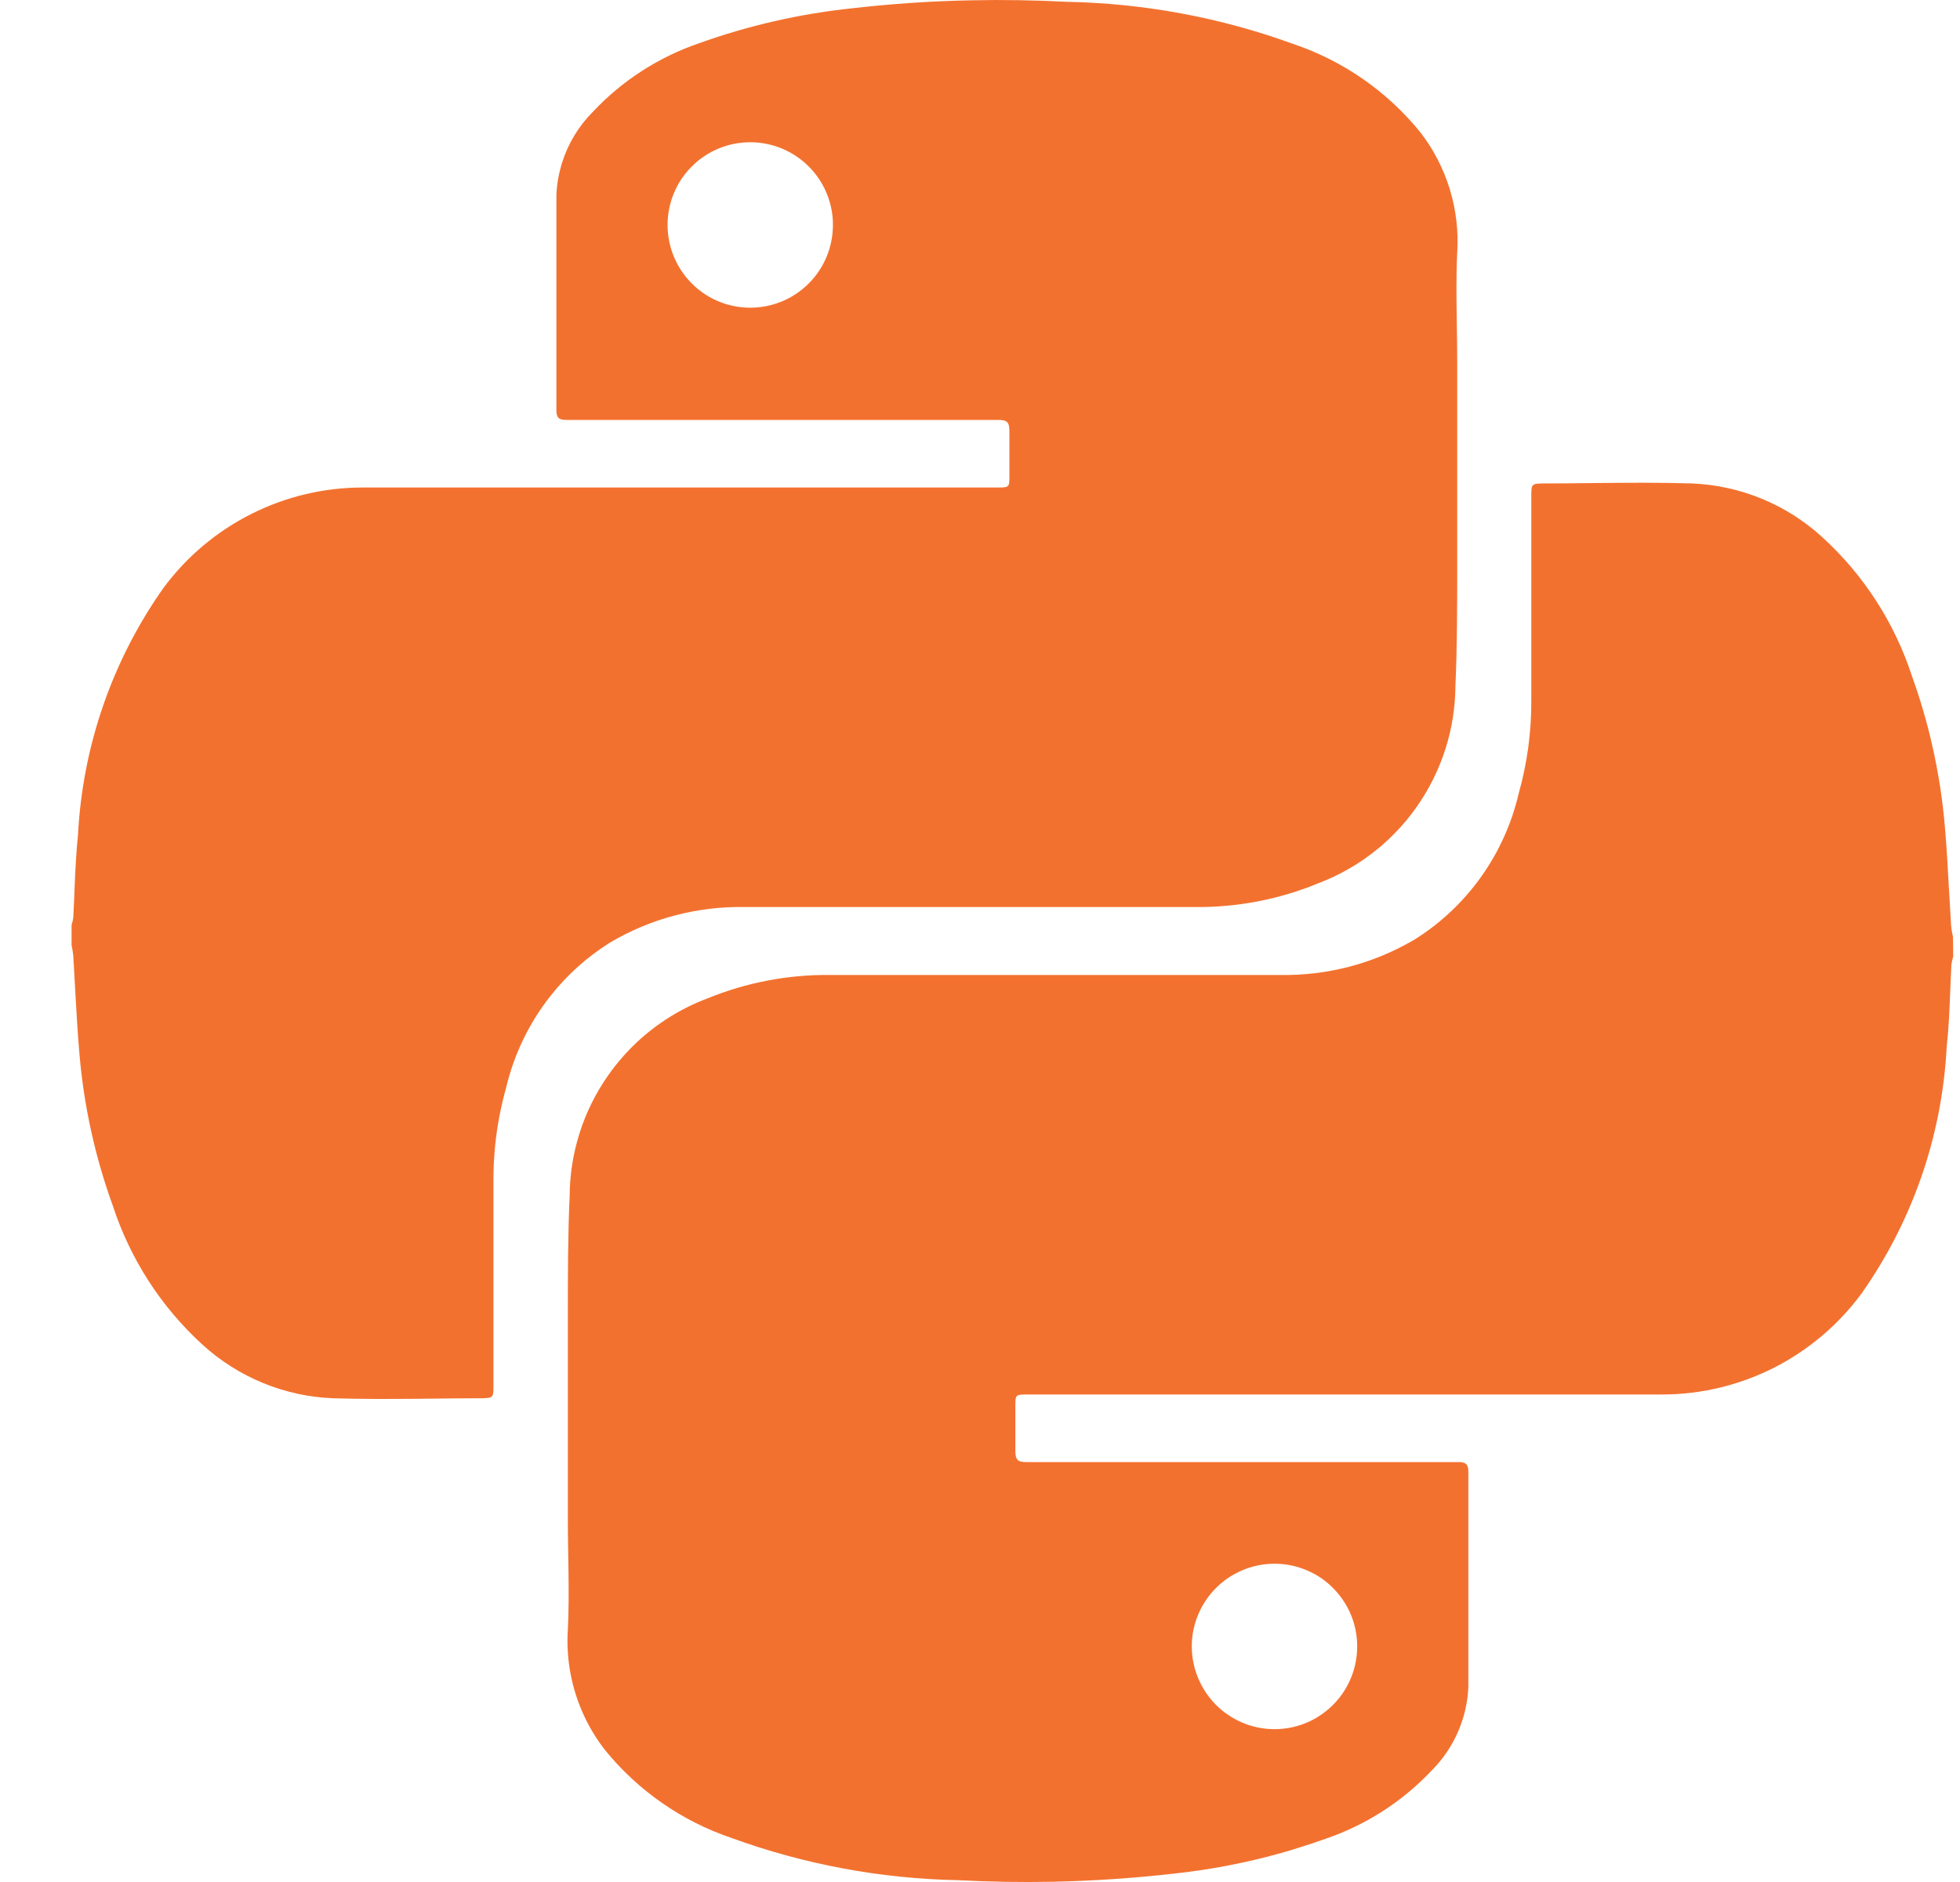
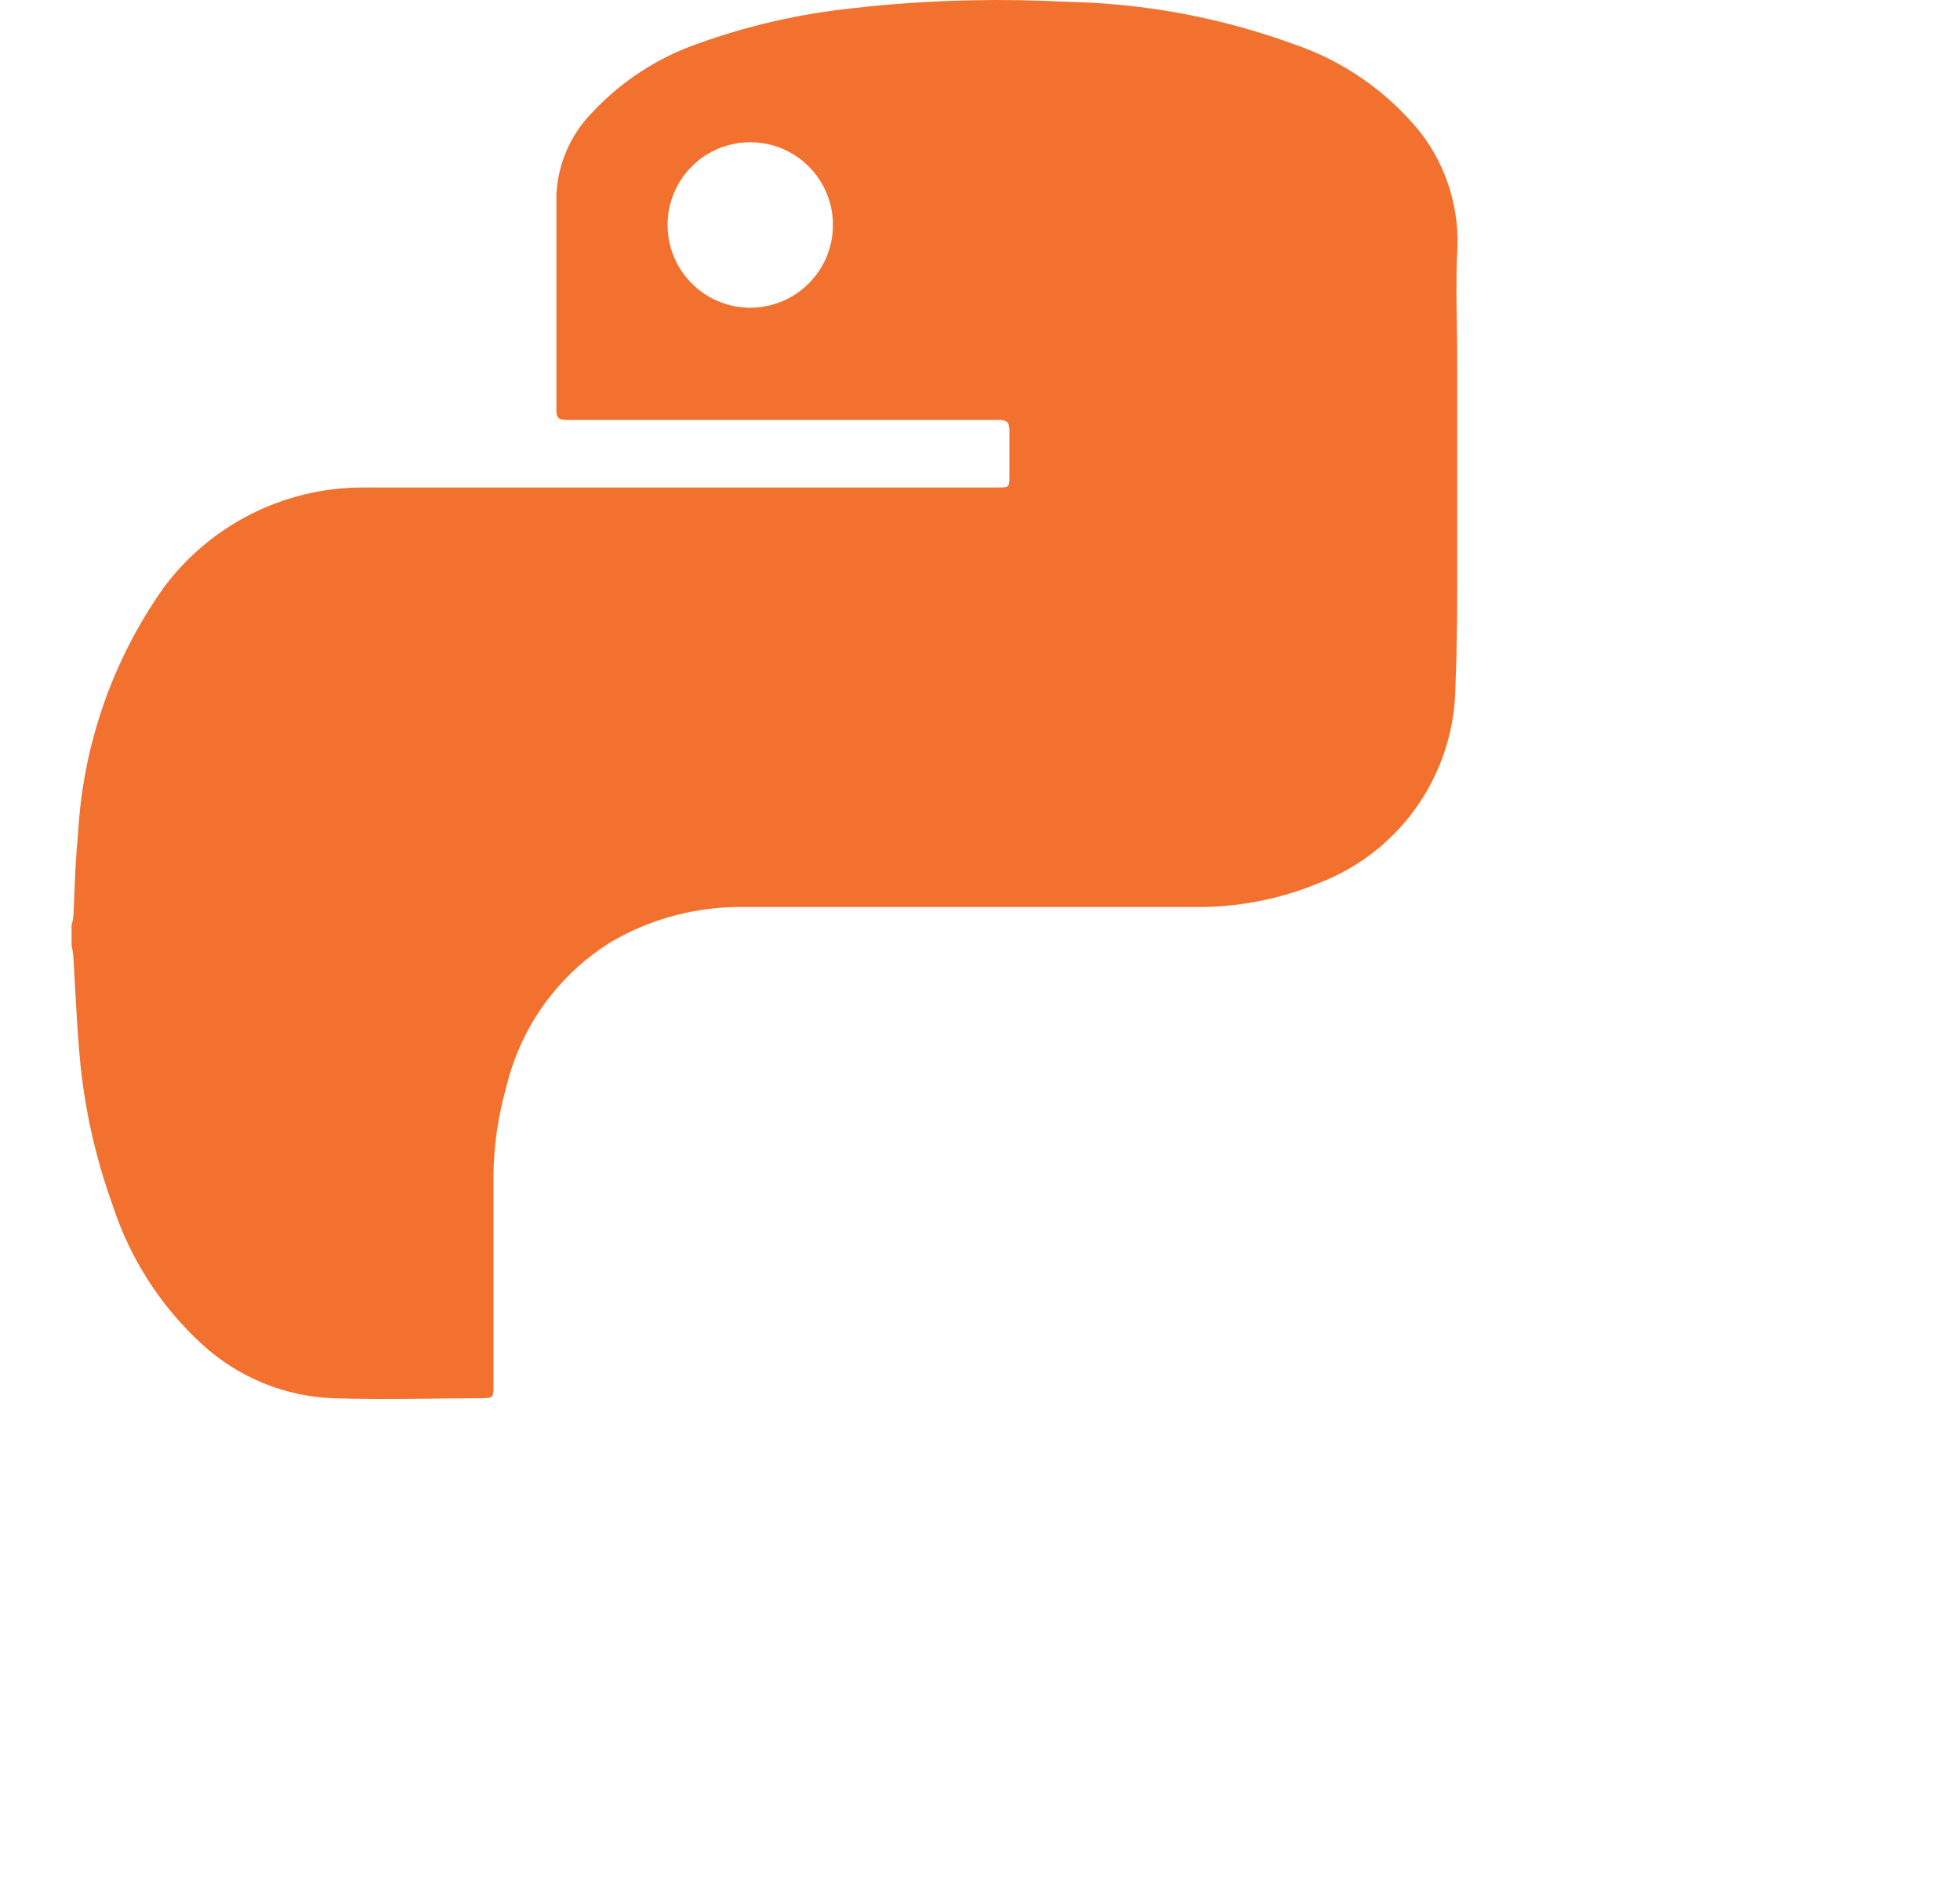
<svg xmlns="http://www.w3.org/2000/svg" width="25" height="24" viewBox="0 0 25 24" fill="none">
  <path fill-rule="evenodd" clip-rule="evenodd" d="M0.913 11.795L0.926 11.748C0.93 11.731 0.933 11.713 0.935 11.695L0.945 11.489L0.953 11.283C0.962 11.07 0.973 10.857 0.995 10.645C1.054 9.514 1.431 8.425 2.083 7.5C2.377 7.102 2.76 6.779 3.202 6.556C3.643 6.333 4.131 6.217 4.625 6.217H12.718C12.791 6.217 12.83 6.217 12.851 6.201C12.875 6.183 12.875 6.144 12.875 6.06V5.497C12.875 5.381 12.842 5.355 12.733 5.355H7.224C7.13 5.355 7.097 5.329 7.097 5.231V2.483C7.103 2.342 7.129 2.203 7.171 2.07C7.247 1.829 7.381 1.608 7.562 1.426C7.935 1.028 8.4 0.729 8.915 0.552C9.545 0.326 10.2 0.176 10.866 0.106C11.37 0.048 11.878 0.014 12.386 0.004C12.793 -0.005 13.2 0.002 13.606 0.023C14.593 0.042 15.568 0.223 16.494 0.56C17.13 0.774 17.692 1.164 18.115 1.685C18.454 2.122 18.622 2.669 18.587 3.221C18.572 3.524 18.577 3.828 18.582 4.133V4.155L18.585 4.344L18.587 4.624V7.218C18.587 7.467 18.587 7.717 18.584 7.966C18.581 8.227 18.576 8.488 18.564 8.748C18.561 9.296 18.39 9.831 18.076 10.281C17.988 10.408 17.889 10.527 17.78 10.636C17.719 10.698 17.655 10.757 17.588 10.813C17.356 11.006 17.092 11.16 16.805 11.268C16.307 11.472 15.772 11.573 15.234 11.567H9.504C8.898 11.555 8.301 11.712 7.779 12.021C7.489 12.203 7.235 12.431 7.026 12.695C6.754 13.037 6.558 13.438 6.455 13.873C6.388 14.113 6.341 14.358 6.316 14.605C6.301 14.757 6.293 14.909 6.294 15.061V17.659C6.294 17.734 6.294 17.776 6.28 17.799C6.262 17.829 6.222 17.83 6.132 17.831H6.121C5.917 17.831 5.713 17.834 5.509 17.836L5.304 17.838C4.953 17.841 4.601 17.842 4.246 17.831C3.63 17.807 3.042 17.565 2.585 17.15C2.055 16.667 1.66 16.055 1.438 15.373C1.213 14.753 1.071 14.106 1.014 13.449C0.989 13.167 0.974 12.885 0.958 12.604L0.935 12.194C0.931 12.147 0.923 12.101 0.913 12.055V11.795ZM8.515 2.869C8.515 2.73 8.542 2.593 8.595 2.465C8.648 2.337 8.725 2.221 8.824 2.123C8.921 2.025 9.038 1.947 9.166 1.894C9.294 1.841 9.431 1.814 9.57 1.814C9.708 1.814 9.845 1.841 9.973 1.894C10.101 1.947 10.218 2.025 10.315 2.123C10.414 2.221 10.491 2.337 10.544 2.465C10.576 2.541 10.598 2.62 10.611 2.7C10.62 2.756 10.624 2.812 10.624 2.869C10.624 3.149 10.514 3.417 10.315 3.615C10.21 3.72 10.086 3.801 9.95 3.853C9.83 3.899 9.701 3.924 9.57 3.924C9.443 3.924 9.318 3.901 9.202 3.858C9.134 3.833 9.069 3.801 9.008 3.762C8.942 3.721 8.88 3.671 8.824 3.615C8.626 3.417 8.515 3.149 8.515 2.869Z" fill="#F3712F" />
-   <path fill-rule="evenodd" clip-rule="evenodd" d="M24.913 12.2C24.903 12.233 24.895 12.268 24.89 12.302C24.885 12.408 24.88 12.515 24.876 12.621C24.867 12.865 24.857 13.109 24.83 13.352C24.772 14.482 24.395 15.572 23.743 16.497C23.449 16.895 23.066 17.219 22.625 17.443C22.183 17.666 21.695 17.783 21.201 17.783H13.108C13.05 17.783 13.014 17.783 12.991 17.791C12.951 17.804 12.951 17.841 12.951 17.94V18.503C12.951 18.619 12.984 18.645 13.093 18.645H18.602C18.695 18.645 18.729 18.671 18.729 18.769V21.517C18.711 21.915 18.545 22.292 18.265 22.574C17.891 22.972 17.426 23.272 16.91 23.448C16.793 23.49 16.675 23.529 16.556 23.566C16.485 23.588 16.414 23.61 16.342 23.63C15.892 23.756 15.43 23.845 14.964 23.894C14.453 23.952 13.939 23.986 13.426 23.997C13.025 24.005 12.623 23.998 12.223 23.977C11.237 23.958 10.262 23.777 9.335 23.44C8.7 23.226 8.138 22.836 7.715 22.315C7.612 22.182 7.524 22.038 7.453 21.887C7.292 21.544 7.218 21.163 7.243 20.779C7.266 20.313 7.243 19.845 7.243 19.376V16.782C7.243 16.272 7.243 15.758 7.266 15.252C7.269 14.704 7.439 14.169 7.753 13.719C7.86 13.566 7.982 13.425 8.117 13.297C8.378 13.052 8.685 12.859 9.024 12.732C9.522 12.528 10.056 12.427 10.595 12.433H16.322C16.928 12.445 17.525 12.288 18.047 11.979C18.715 11.559 19.19 10.892 19.37 10.123C19.479 9.737 19.534 9.337 19.532 8.935V6.337C19.532 6.256 19.532 6.214 19.55 6.192C19.57 6.166 19.613 6.166 19.704 6.165C19.912 6.165 20.119 6.163 20.326 6.16C20.742 6.156 21.159 6.152 21.579 6.165C22.196 6.19 22.784 6.431 23.24 6.847C23.771 7.33 24.166 7.942 24.388 8.624C24.493 8.914 24.579 9.21 24.647 9.511C24.725 9.854 24.779 10.203 24.808 10.554C24.831 10.815 24.845 11.077 24.859 11.336L24.862 11.382L24.887 11.81C24.892 11.856 24.899 11.901 24.91 11.945C24.912 12.028 24.913 12.113 24.913 12.2ZM17.311 20.996C17.311 21.113 17.292 21.228 17.255 21.336C17.203 21.488 17.118 21.627 17.002 21.742C16.917 21.827 16.82 21.895 16.714 21.947C16.573 22.015 16.417 22.051 16.257 22.051C16.138 22.051 16.021 22.031 15.911 21.993C15.818 21.96 15.729 21.915 15.649 21.858C15.6 21.824 15.554 21.785 15.511 21.742C15.45 21.681 15.397 21.613 15.353 21.54C15.255 21.377 15.201 21.189 15.201 20.996C15.201 20.716 15.313 20.448 15.511 20.25C15.579 20.181 15.657 20.122 15.741 20.076C15.897 19.988 16.075 19.941 16.257 19.941C16.423 19.941 16.585 19.98 16.731 20.054C16.788 20.082 16.844 20.117 16.895 20.156C16.933 20.185 16.969 20.216 17.002 20.25C17.12 20.368 17.208 20.511 17.259 20.667C17.293 20.772 17.311 20.883 17.311 20.996Z" fill="#F3712F" />
</svg>